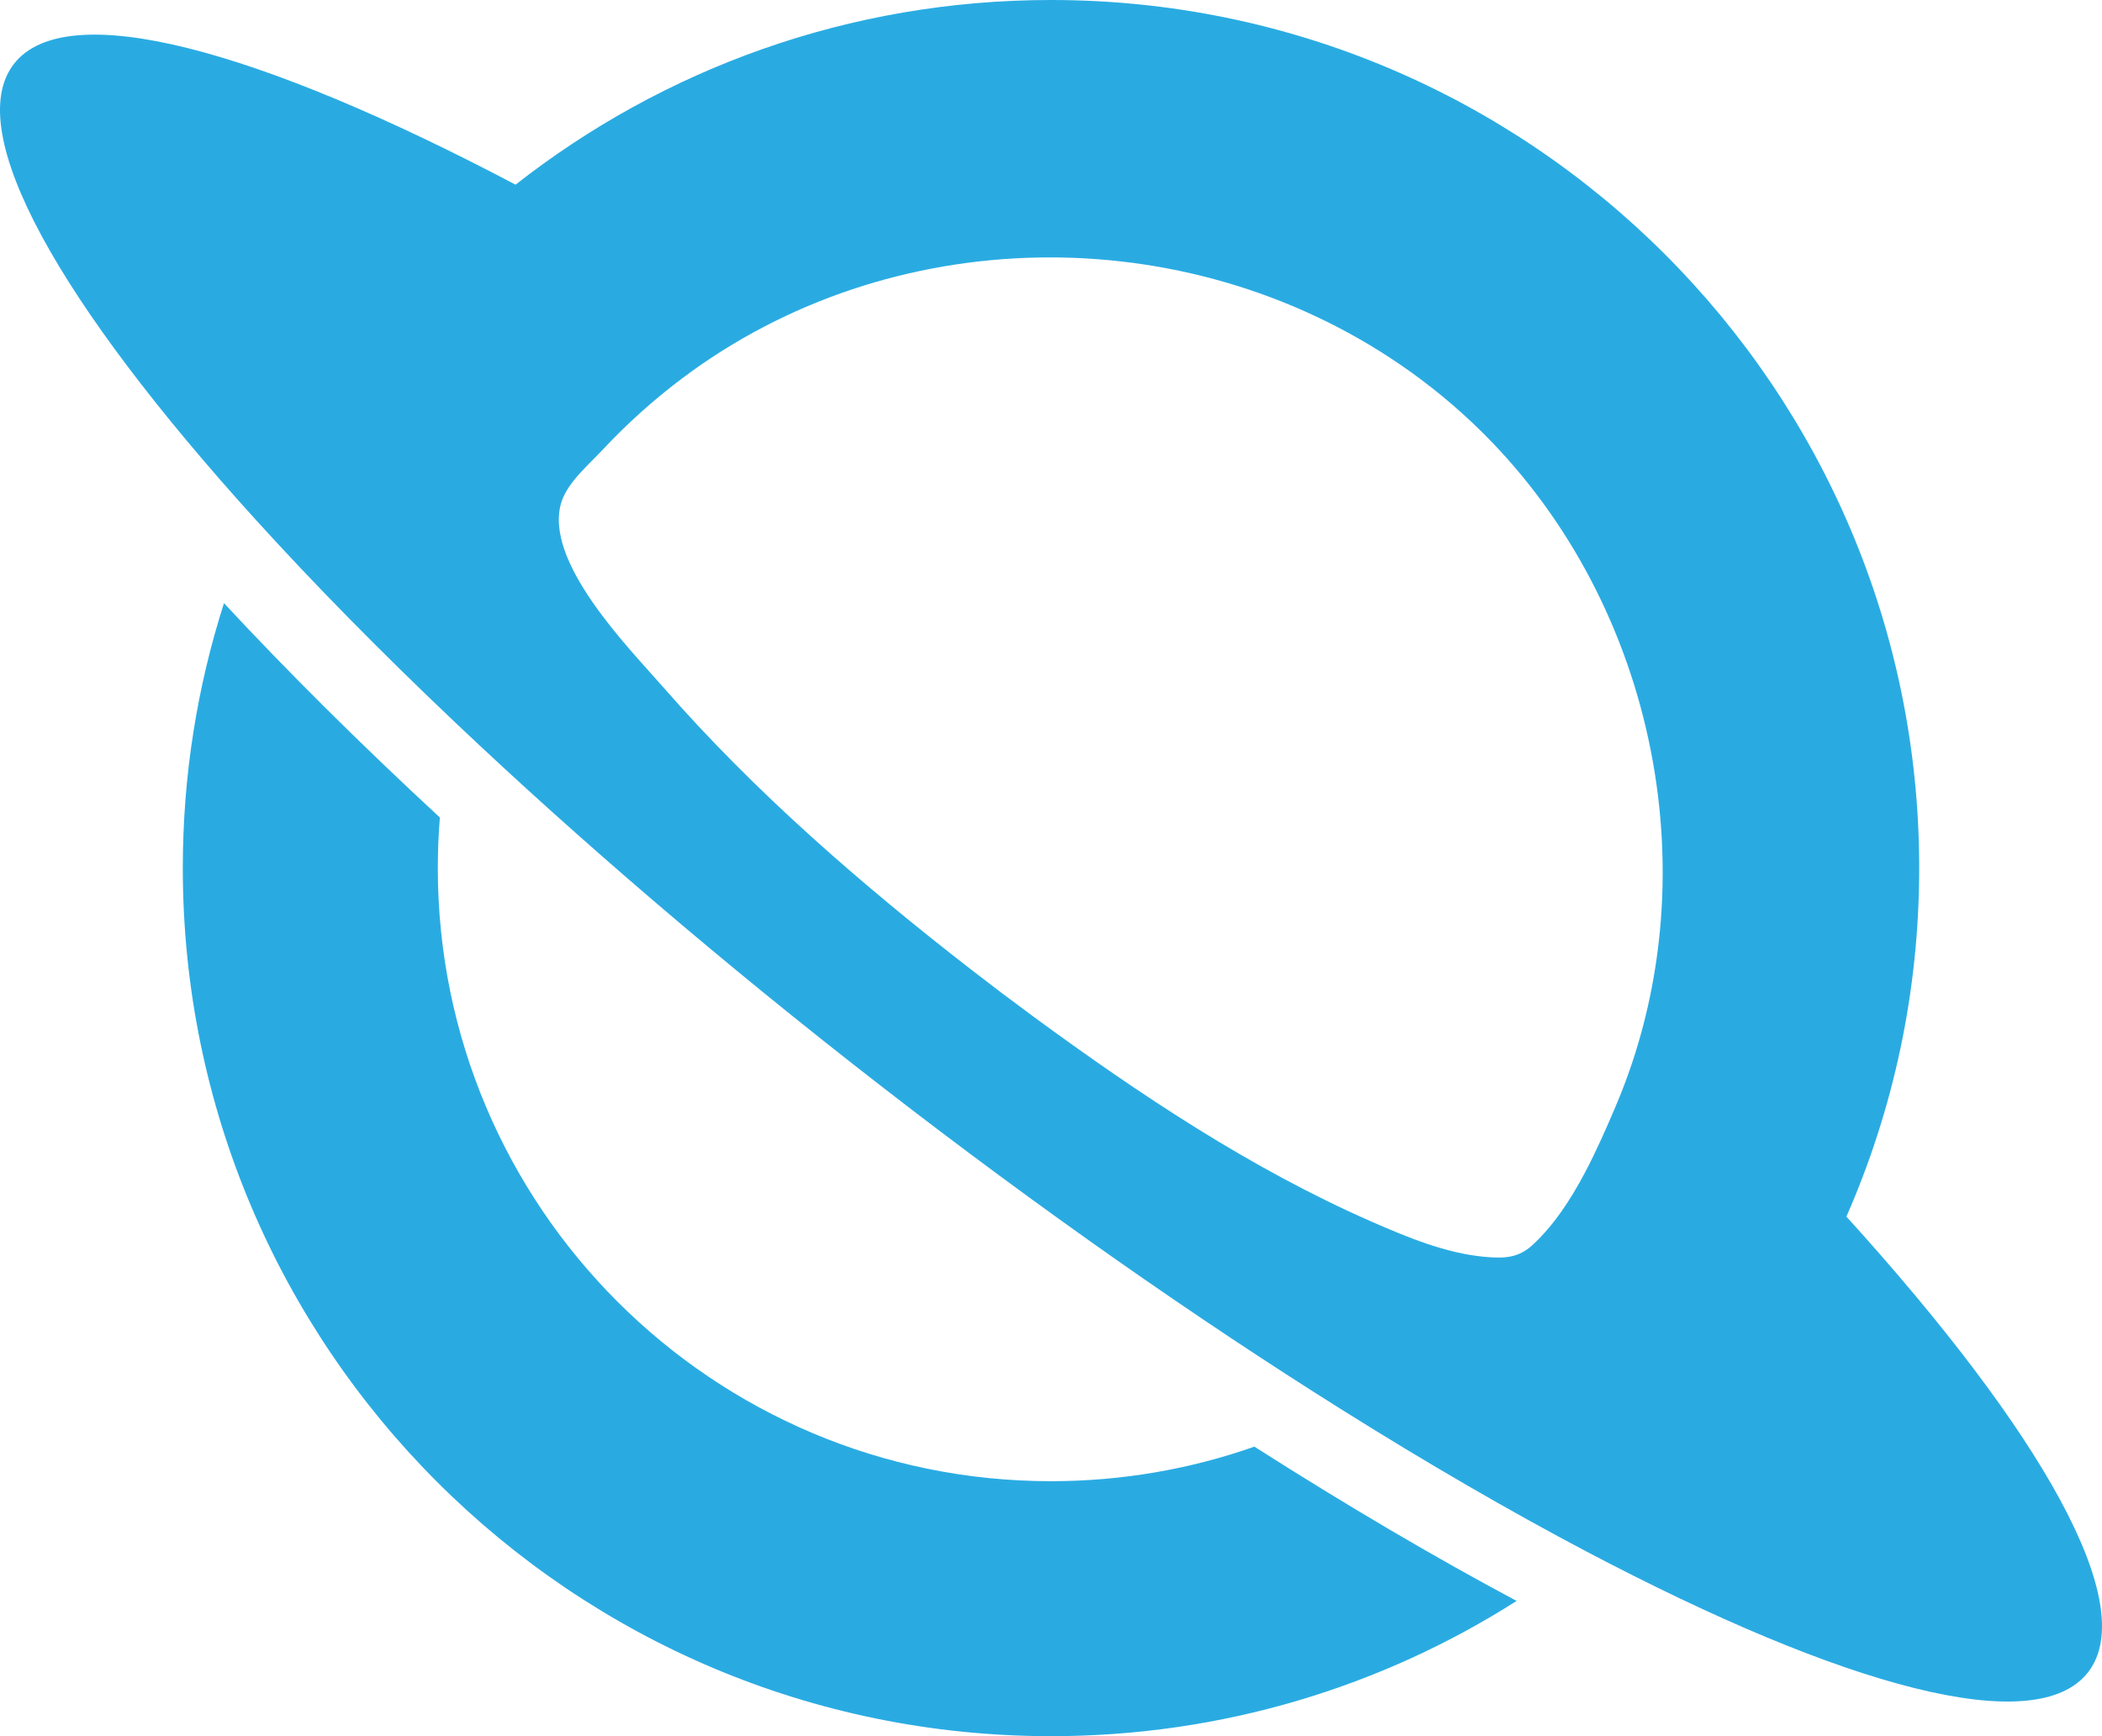
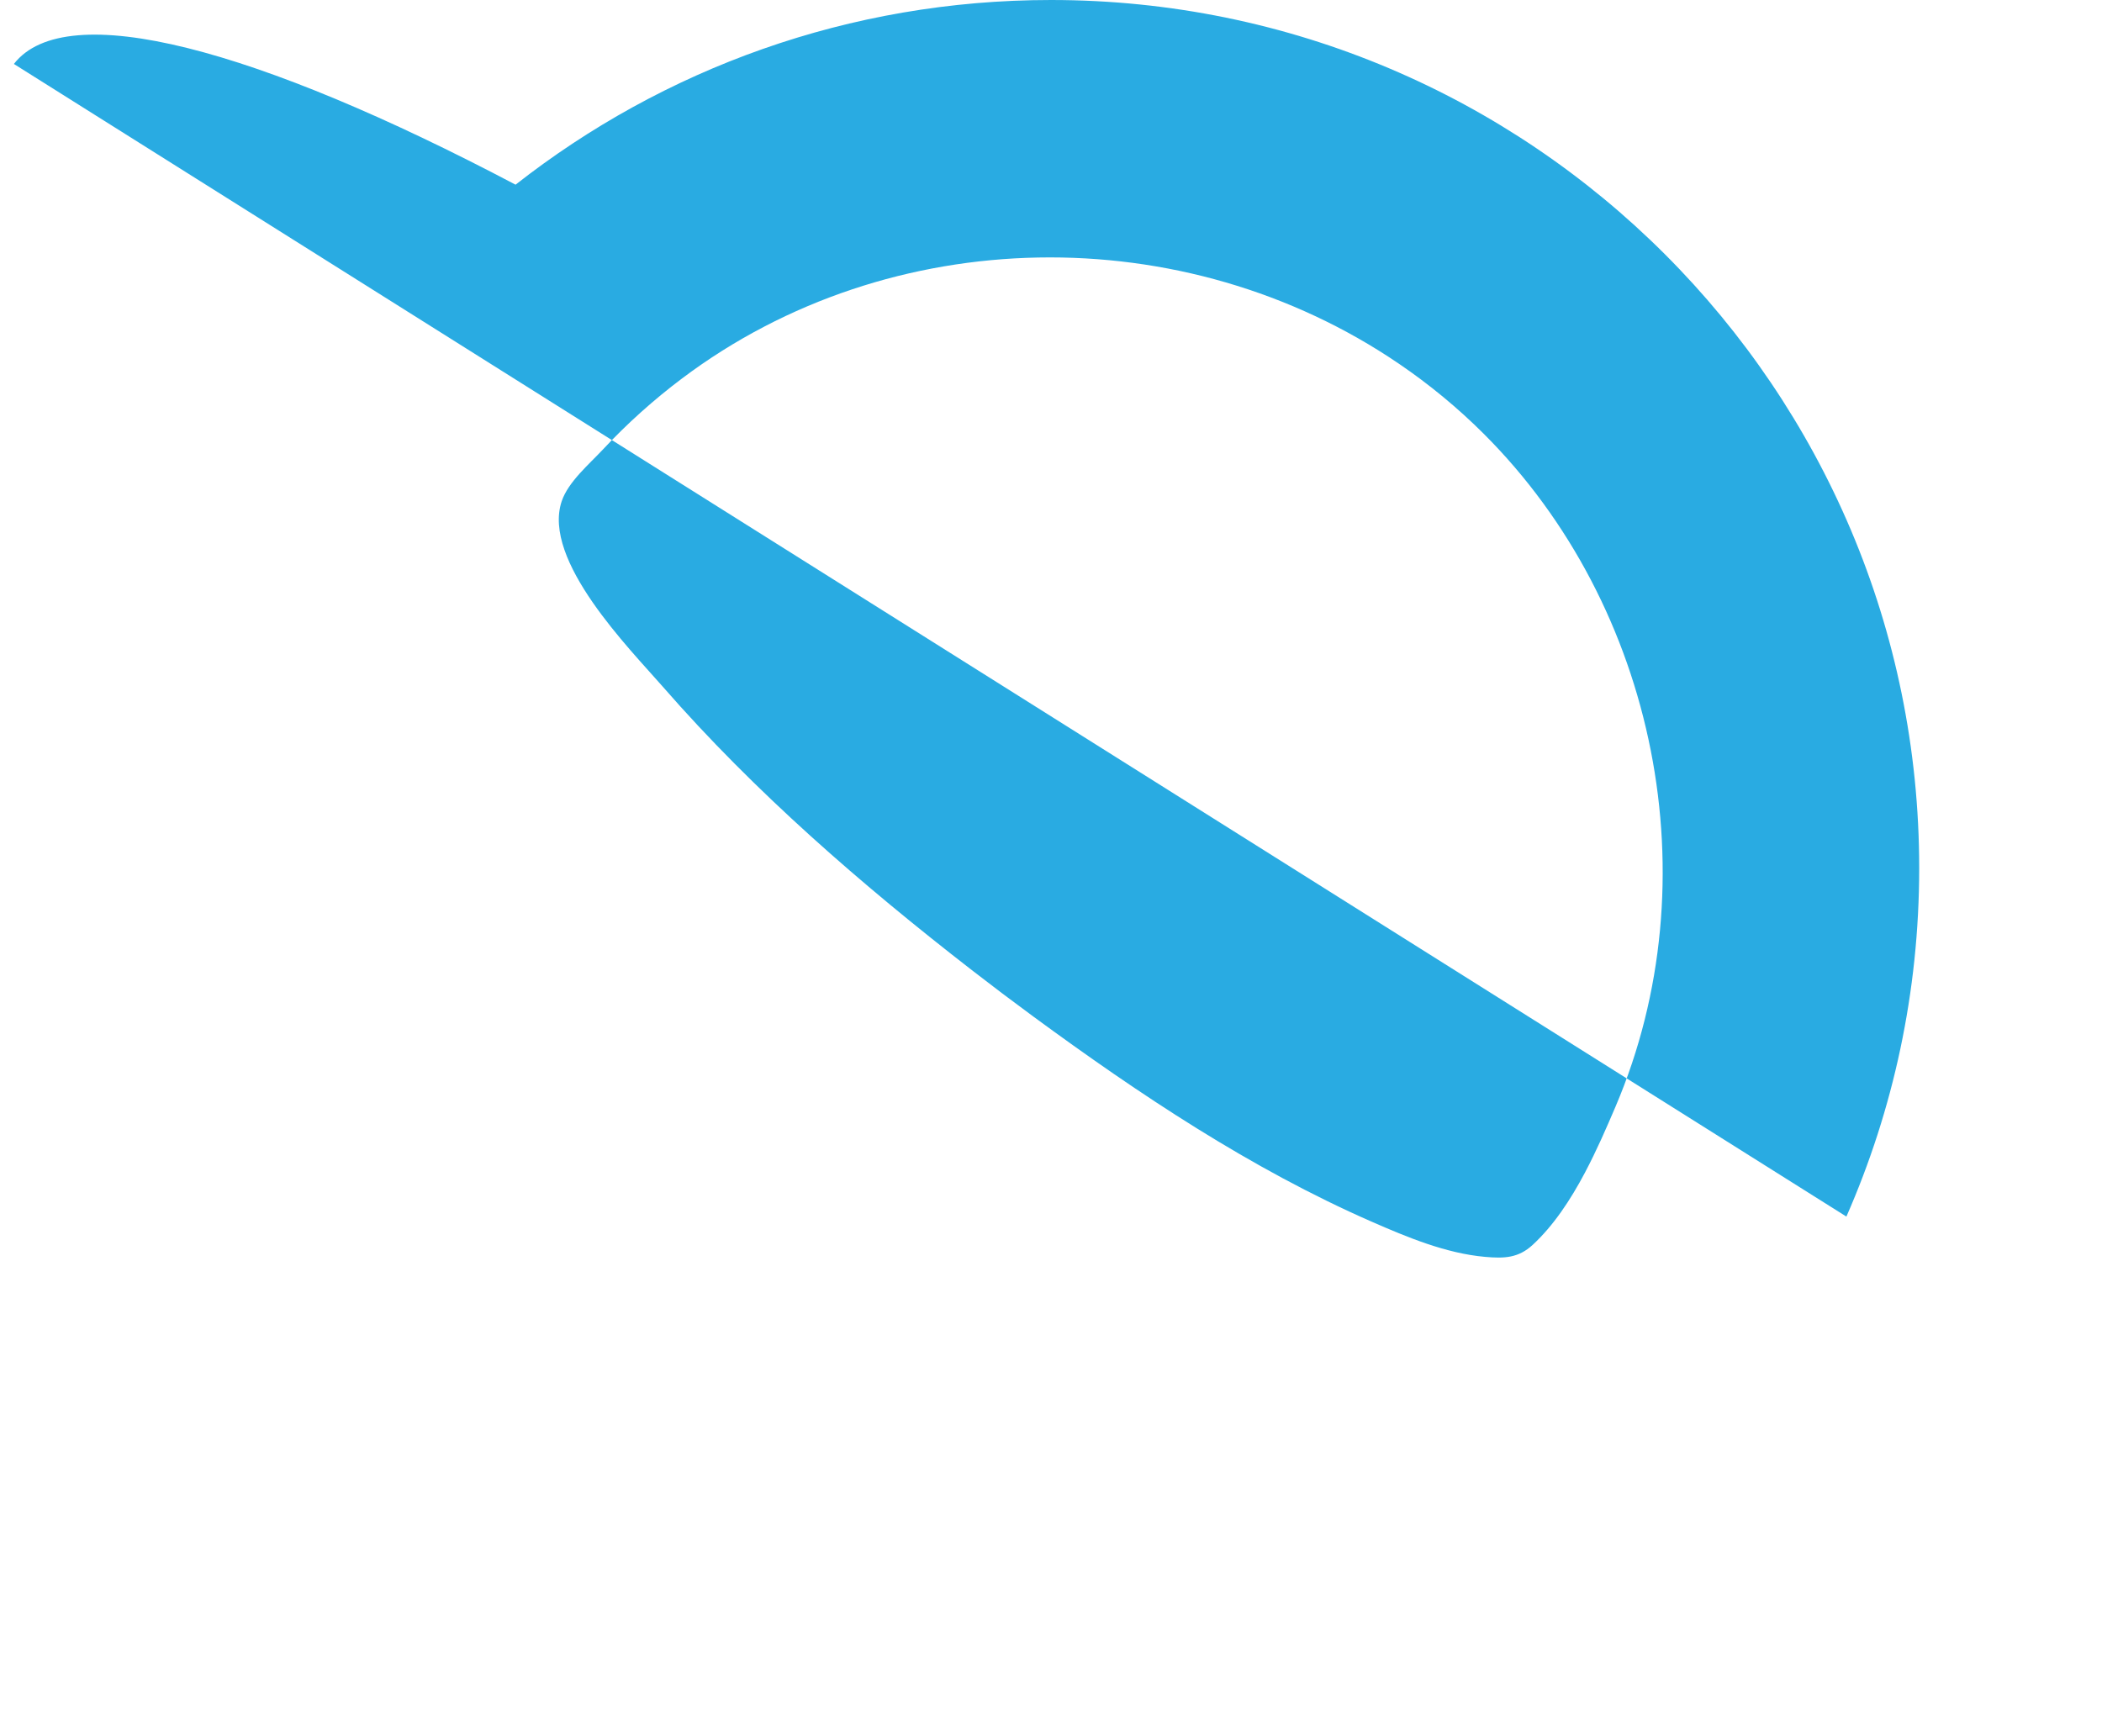
<svg xmlns="http://www.w3.org/2000/svg" id="Layer_1" data-name="Layer 1" viewBox="0 0 1447.82 1196.01">
  <defs>
    <style>
      .cls-1 {
        fill: #29abe2;
        stroke-width: 0px;
      }
    </style>
  </defs>
-   <path class="cls-1" d="M1044.61,1102.85c-92.67,58.99-202.69,93.17-320.7,93.17-330.27,0-598-267.73-598-598.02,0-63.65,9.94-124.96,28.37-182.49,43.54,46.89,93.46,96.54,148.69,147.67-.95,11.48-1.42,23.09-1.42,34.81,0,233.26,189.1,422.38,422.36,422.38,49.12,0,96.25-8.39,140.09-23.8,63.65,40.6,124.36,76.28,180.61,106.28Z" />
-   <path class="cls-1" d="M1271.77,838.08c32.25-73.49,50.14-154.7,50.14-240.08C1321.91,267.73,1054.17,0,723.91,0c-139.14,0-267.19,47.52-368.8,127.22C177.19,33.44,45.51-2.28,9.57,44.06c-35.94,46.35,31.42,164.95,166.48,313.87,40.15,44.27,86.3,91.23,137.49,139.76,85.32,80.91,184.66,166.19,293.72,250.76,109.05,84.56,216.37,159.54,315.96,222.02,59.72,37.5,116.65,70.47,169.49,98.33,177.92,93.78,309.6,129.5,345.54,83.16,35.94-46.35-31.42-164.95-166.48-313.87ZM1091.65,807.86c-9.88,18.66-21.57,36.42-35.97,49.71-9.86,9.1-19.59,9.44-32.84,8.26-26.94-2.4-53.58-13.52-78.09-24.25-83.11-36.41-160.2-87.85-233.1-141.37-14.23-10.45-28.31-21.08-42.26-31.9-75.9-58.86-149.57-122.69-212.82-195.21-22.78-26.12-83.4-87.03-69.68-127.81,4.49-13.35,18.97-25.56,28.23-35.48,16.77-17.96,35.13-34.43,54.77-49.19,143.44-107.85,345.81-110.77,493.87-9.91,20.8,14.17,40.3,30.25,58.12,48.03,119.45,119.17,157.2,307.96,90.92,463.47-6.18,14.5-13.07,30.38-21.16,45.67Z" />
+   <path class="cls-1" d="M1271.77,838.08c32.25-73.49,50.14-154.7,50.14-240.08C1321.91,267.73,1054.17,0,723.91,0c-139.14,0-267.19,47.52-368.8,127.22C177.19,33.44,45.51-2.28,9.57,44.06ZM1091.65,807.86c-9.88,18.66-21.57,36.42-35.97,49.71-9.86,9.1-19.59,9.44-32.84,8.26-26.94-2.4-53.58-13.52-78.09-24.25-83.11-36.41-160.2-87.85-233.1-141.37-14.23-10.45-28.31-21.08-42.26-31.9-75.9-58.86-149.57-122.69-212.82-195.21-22.78-26.12-83.4-87.03-69.68-127.81,4.49-13.35,18.97-25.56,28.23-35.48,16.77-17.96,35.13-34.43,54.77-49.19,143.44-107.85,345.81-110.77,493.87-9.91,20.8,14.17,40.3,30.25,58.12,48.03,119.45,119.17,157.2,307.96,90.92,463.47-6.18,14.5-13.07,30.38-21.16,45.67Z" />
</svg>